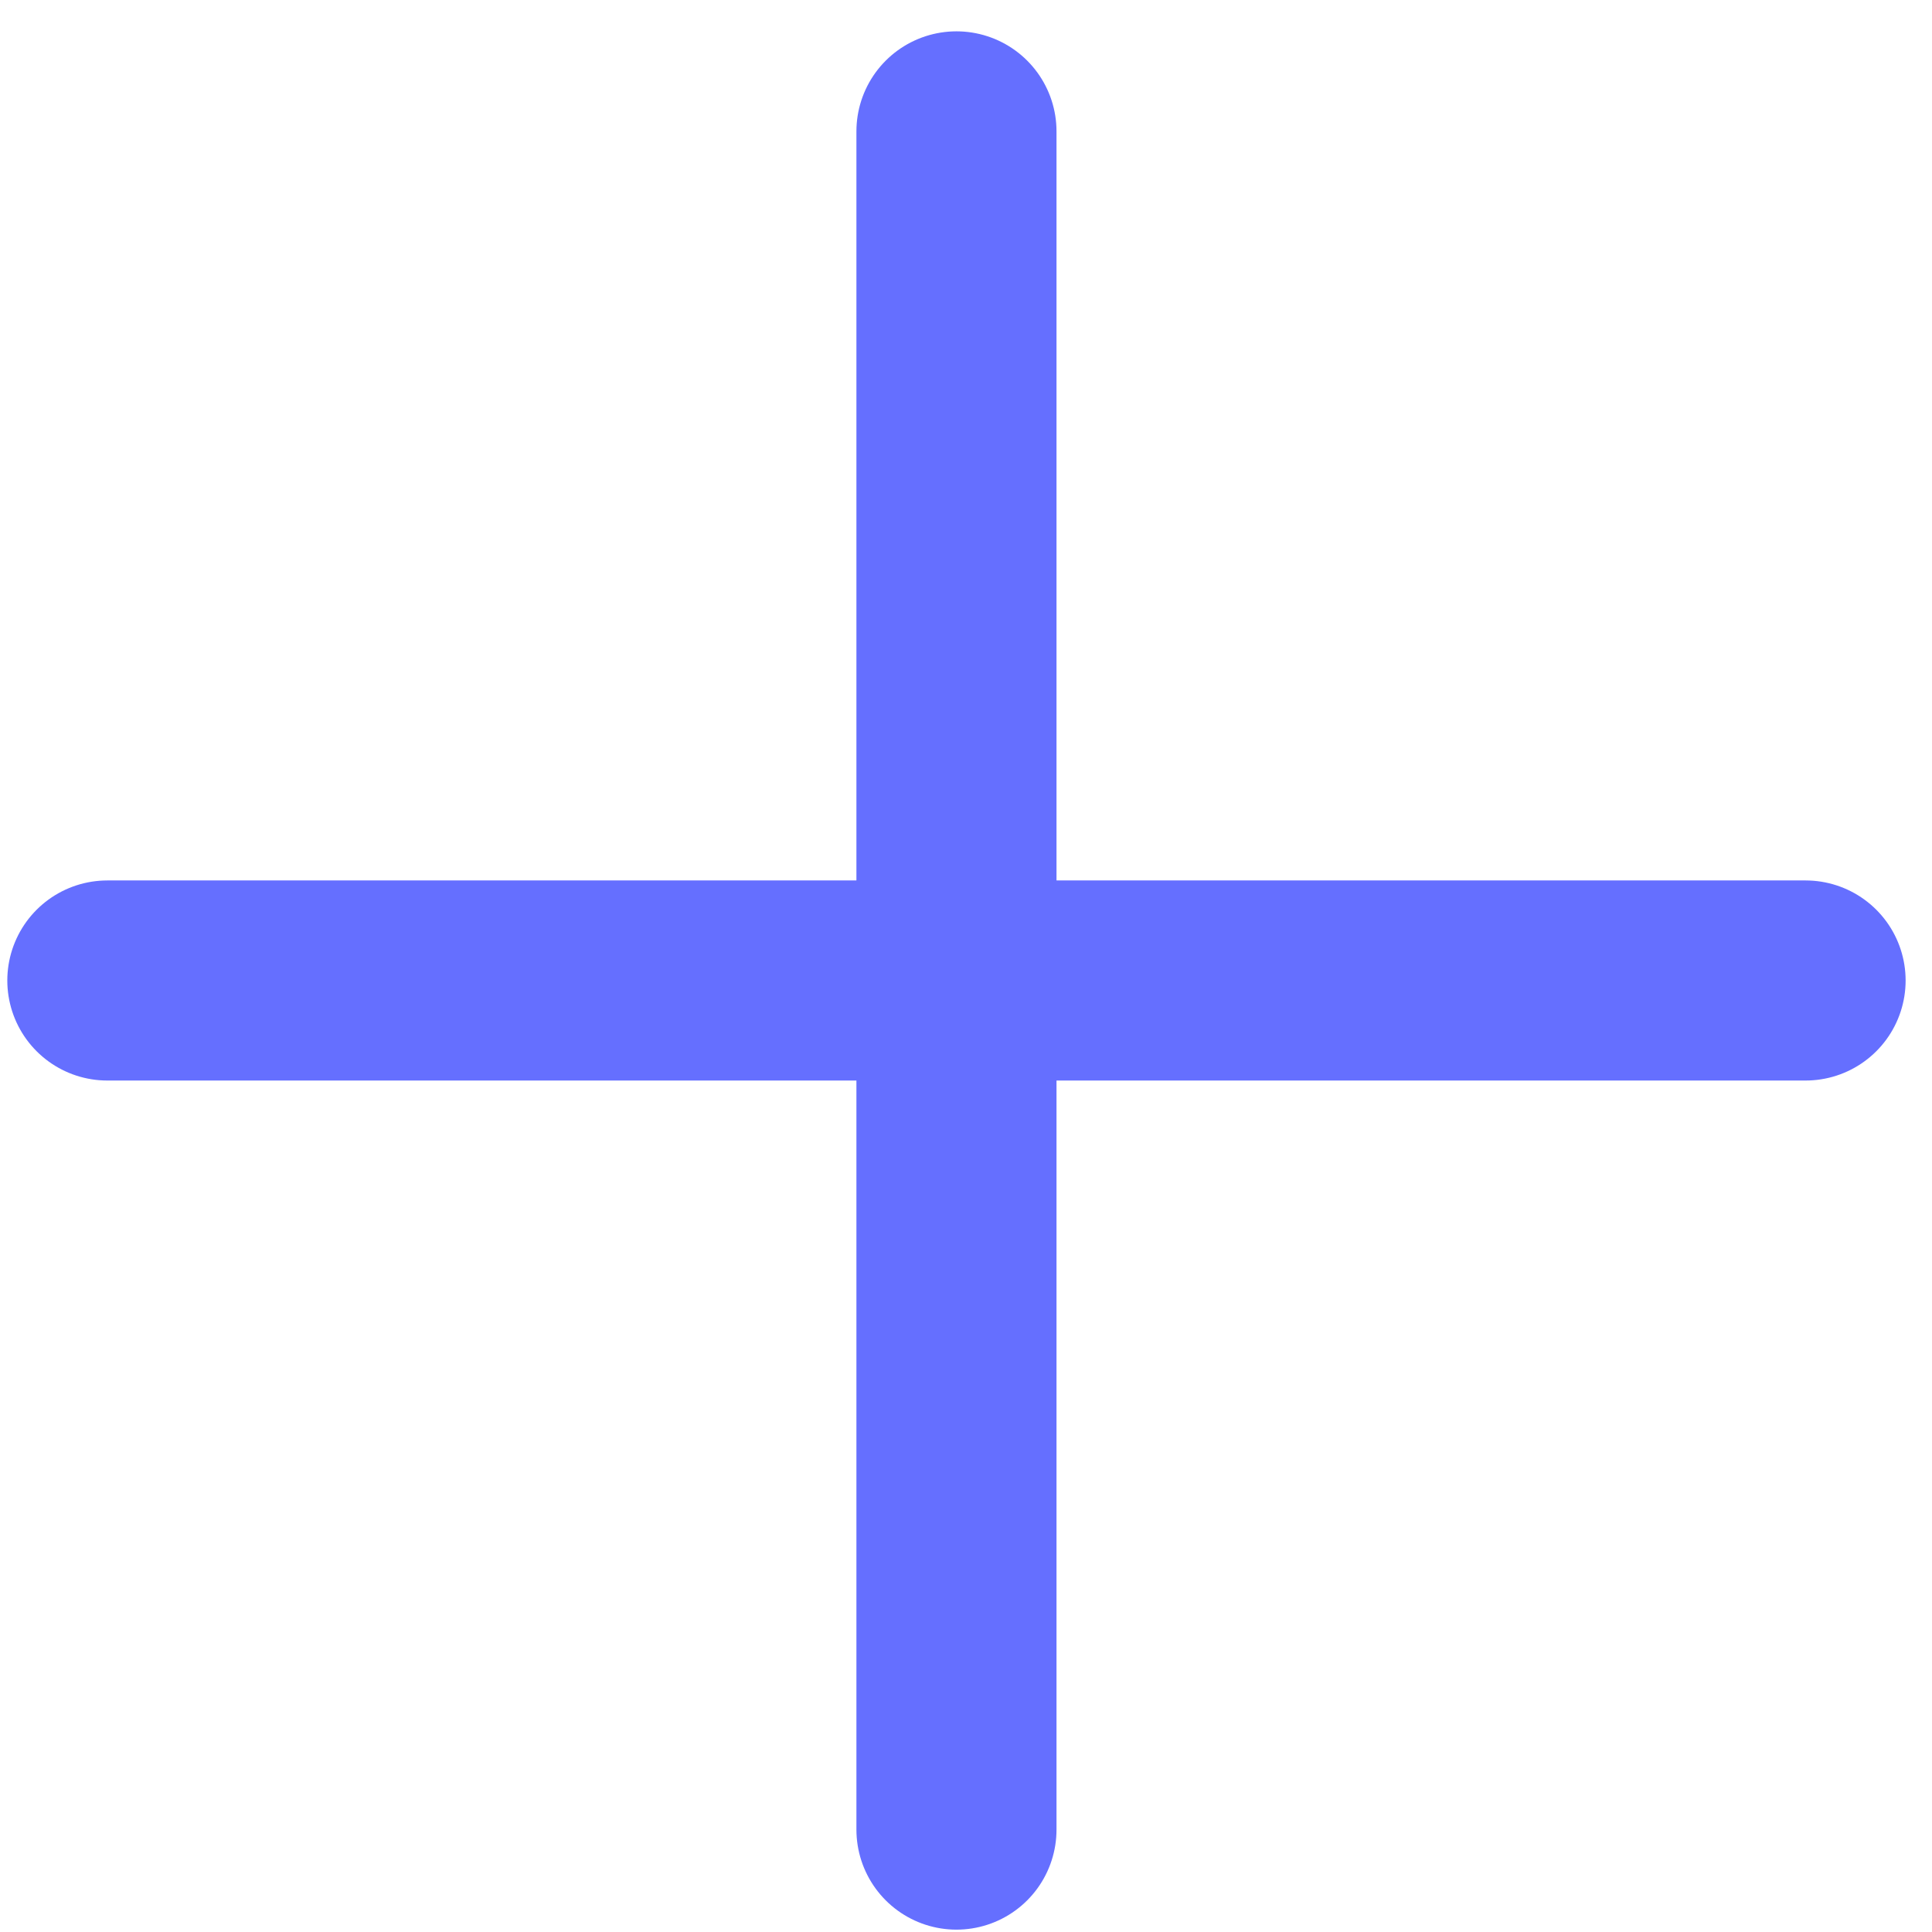
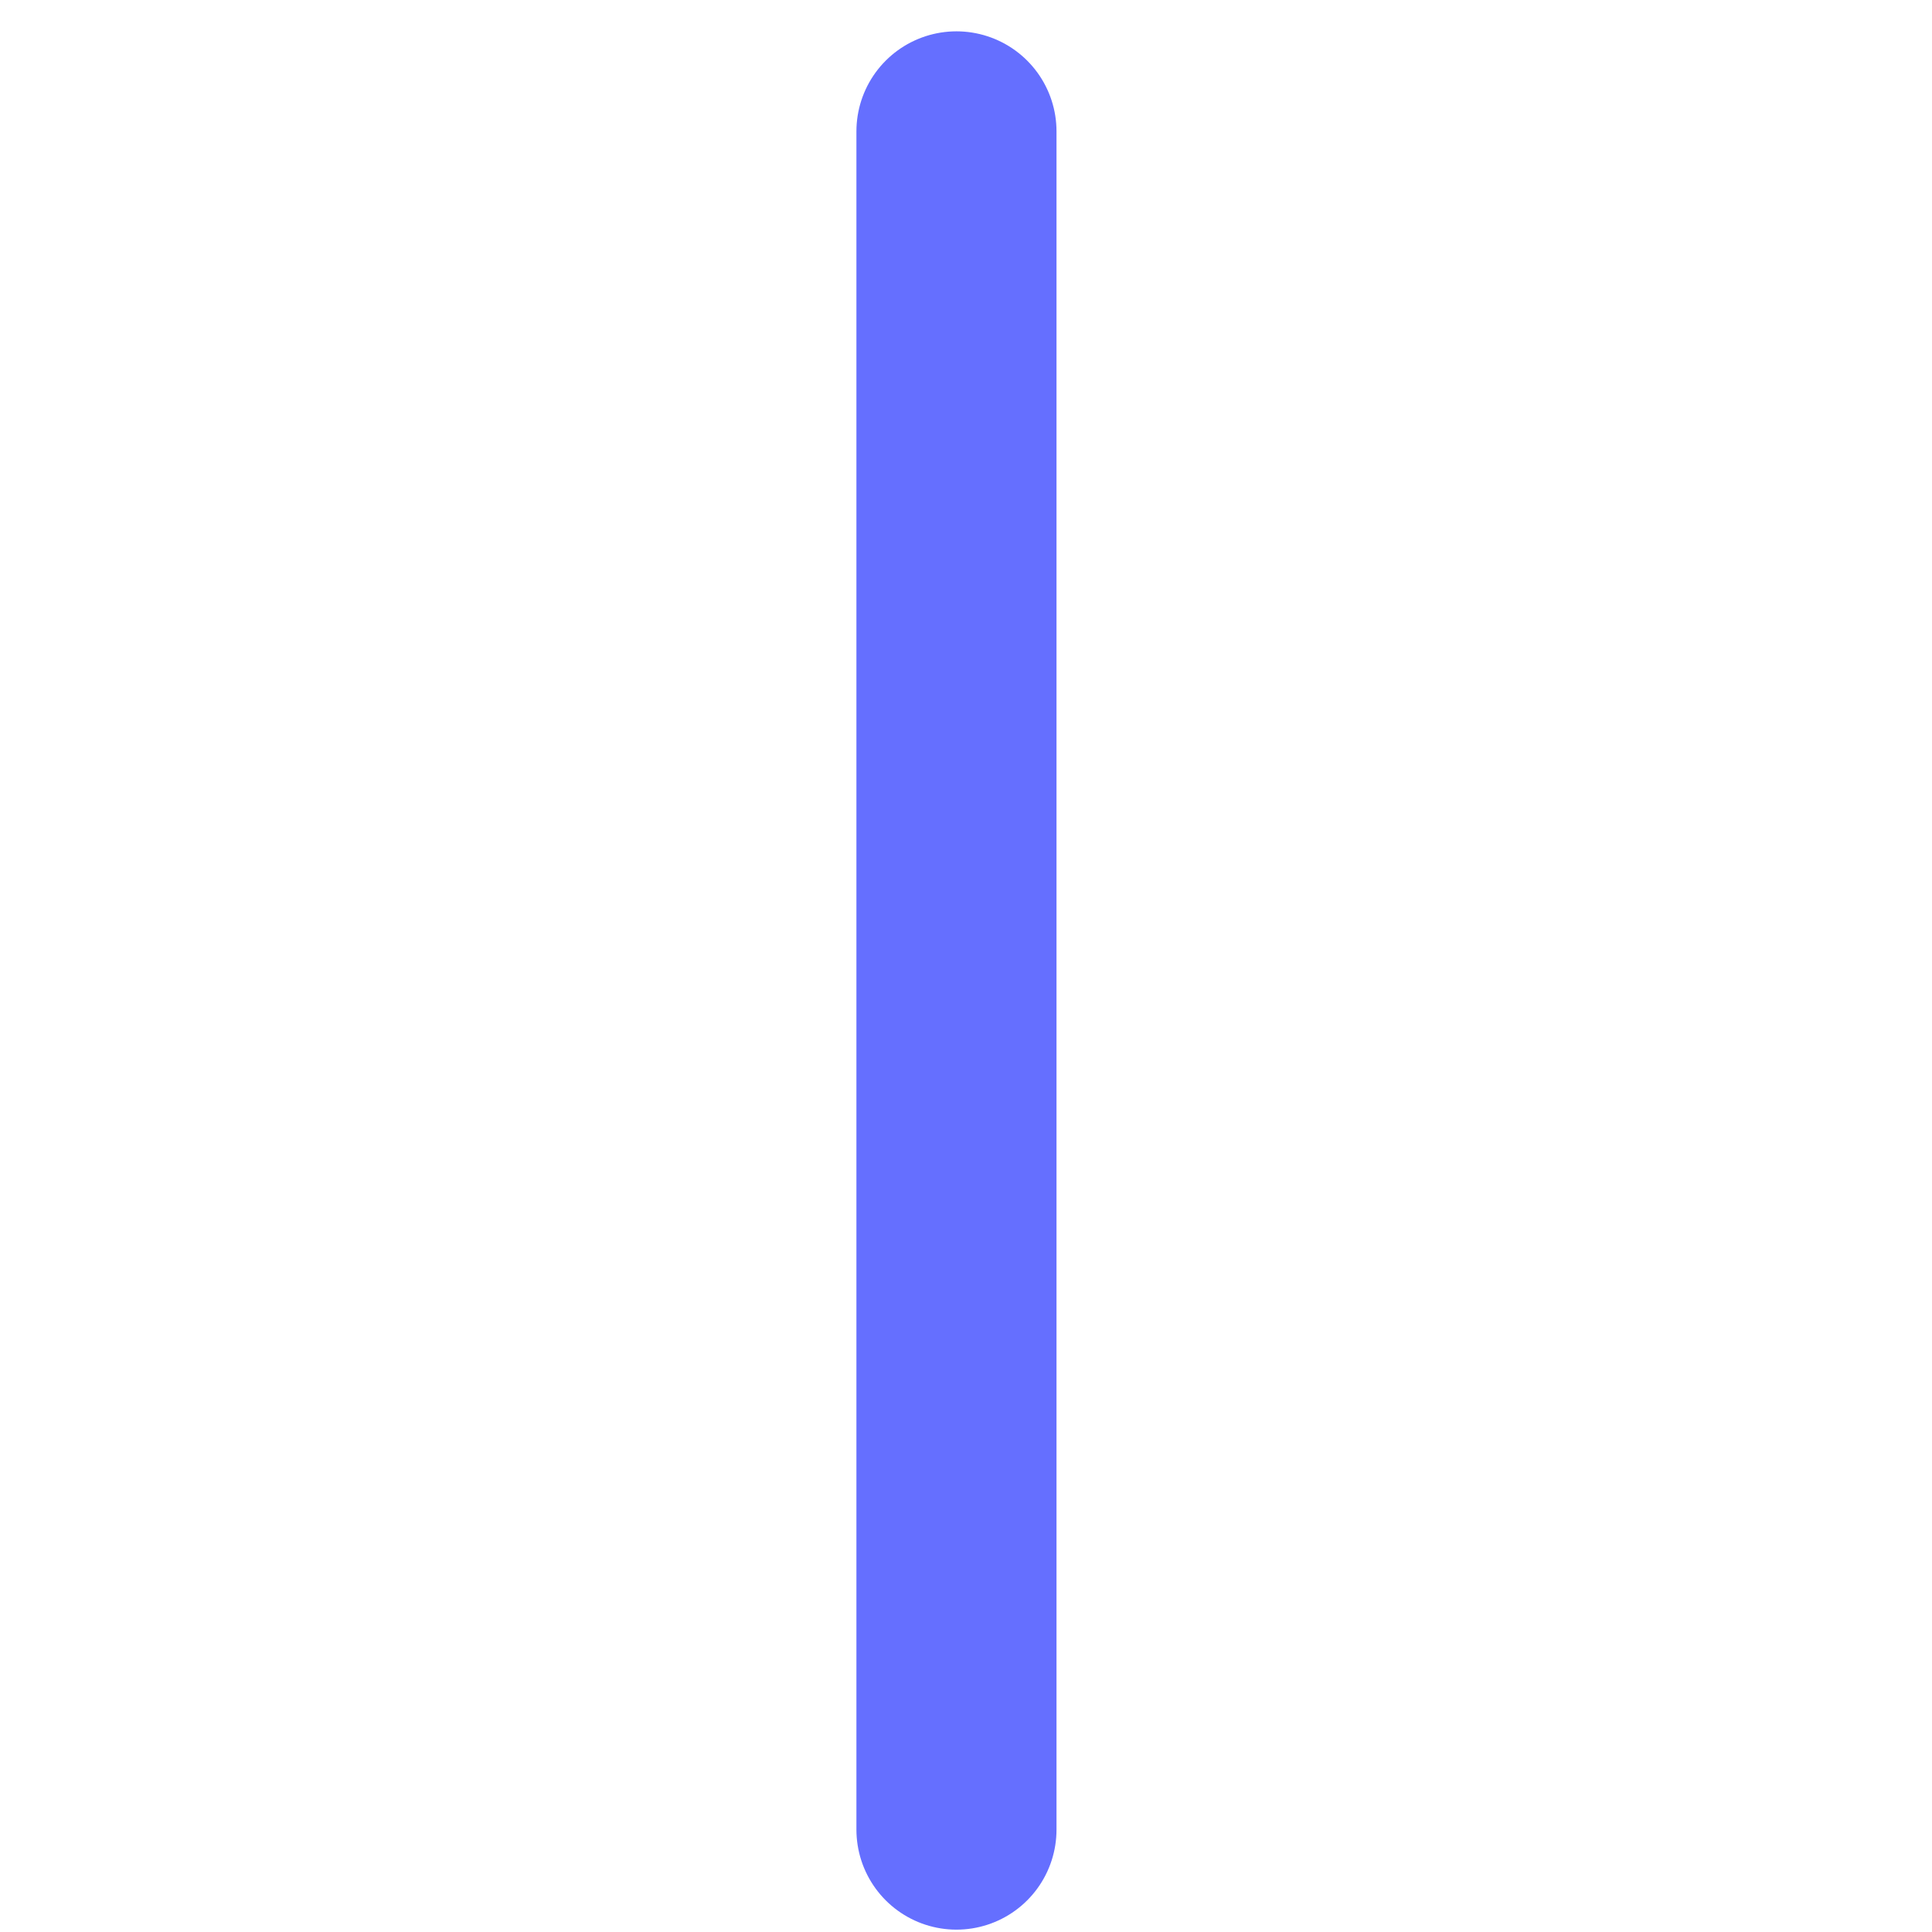
<svg xmlns="http://www.w3.org/2000/svg" width="16" height="16" viewBox="0 0 16 16" fill="none">
  <path d="M7.921 1.088V15.152" stroke="#656FFF" stroke-width="1.657" stroke-linecap="round" stroke-linejoin="round" />
-   <path d="M0.889 8.12H14.953" stroke="#656FFF" stroke-width="1.657" stroke-linecap="round" stroke-linejoin="round" />
</svg>